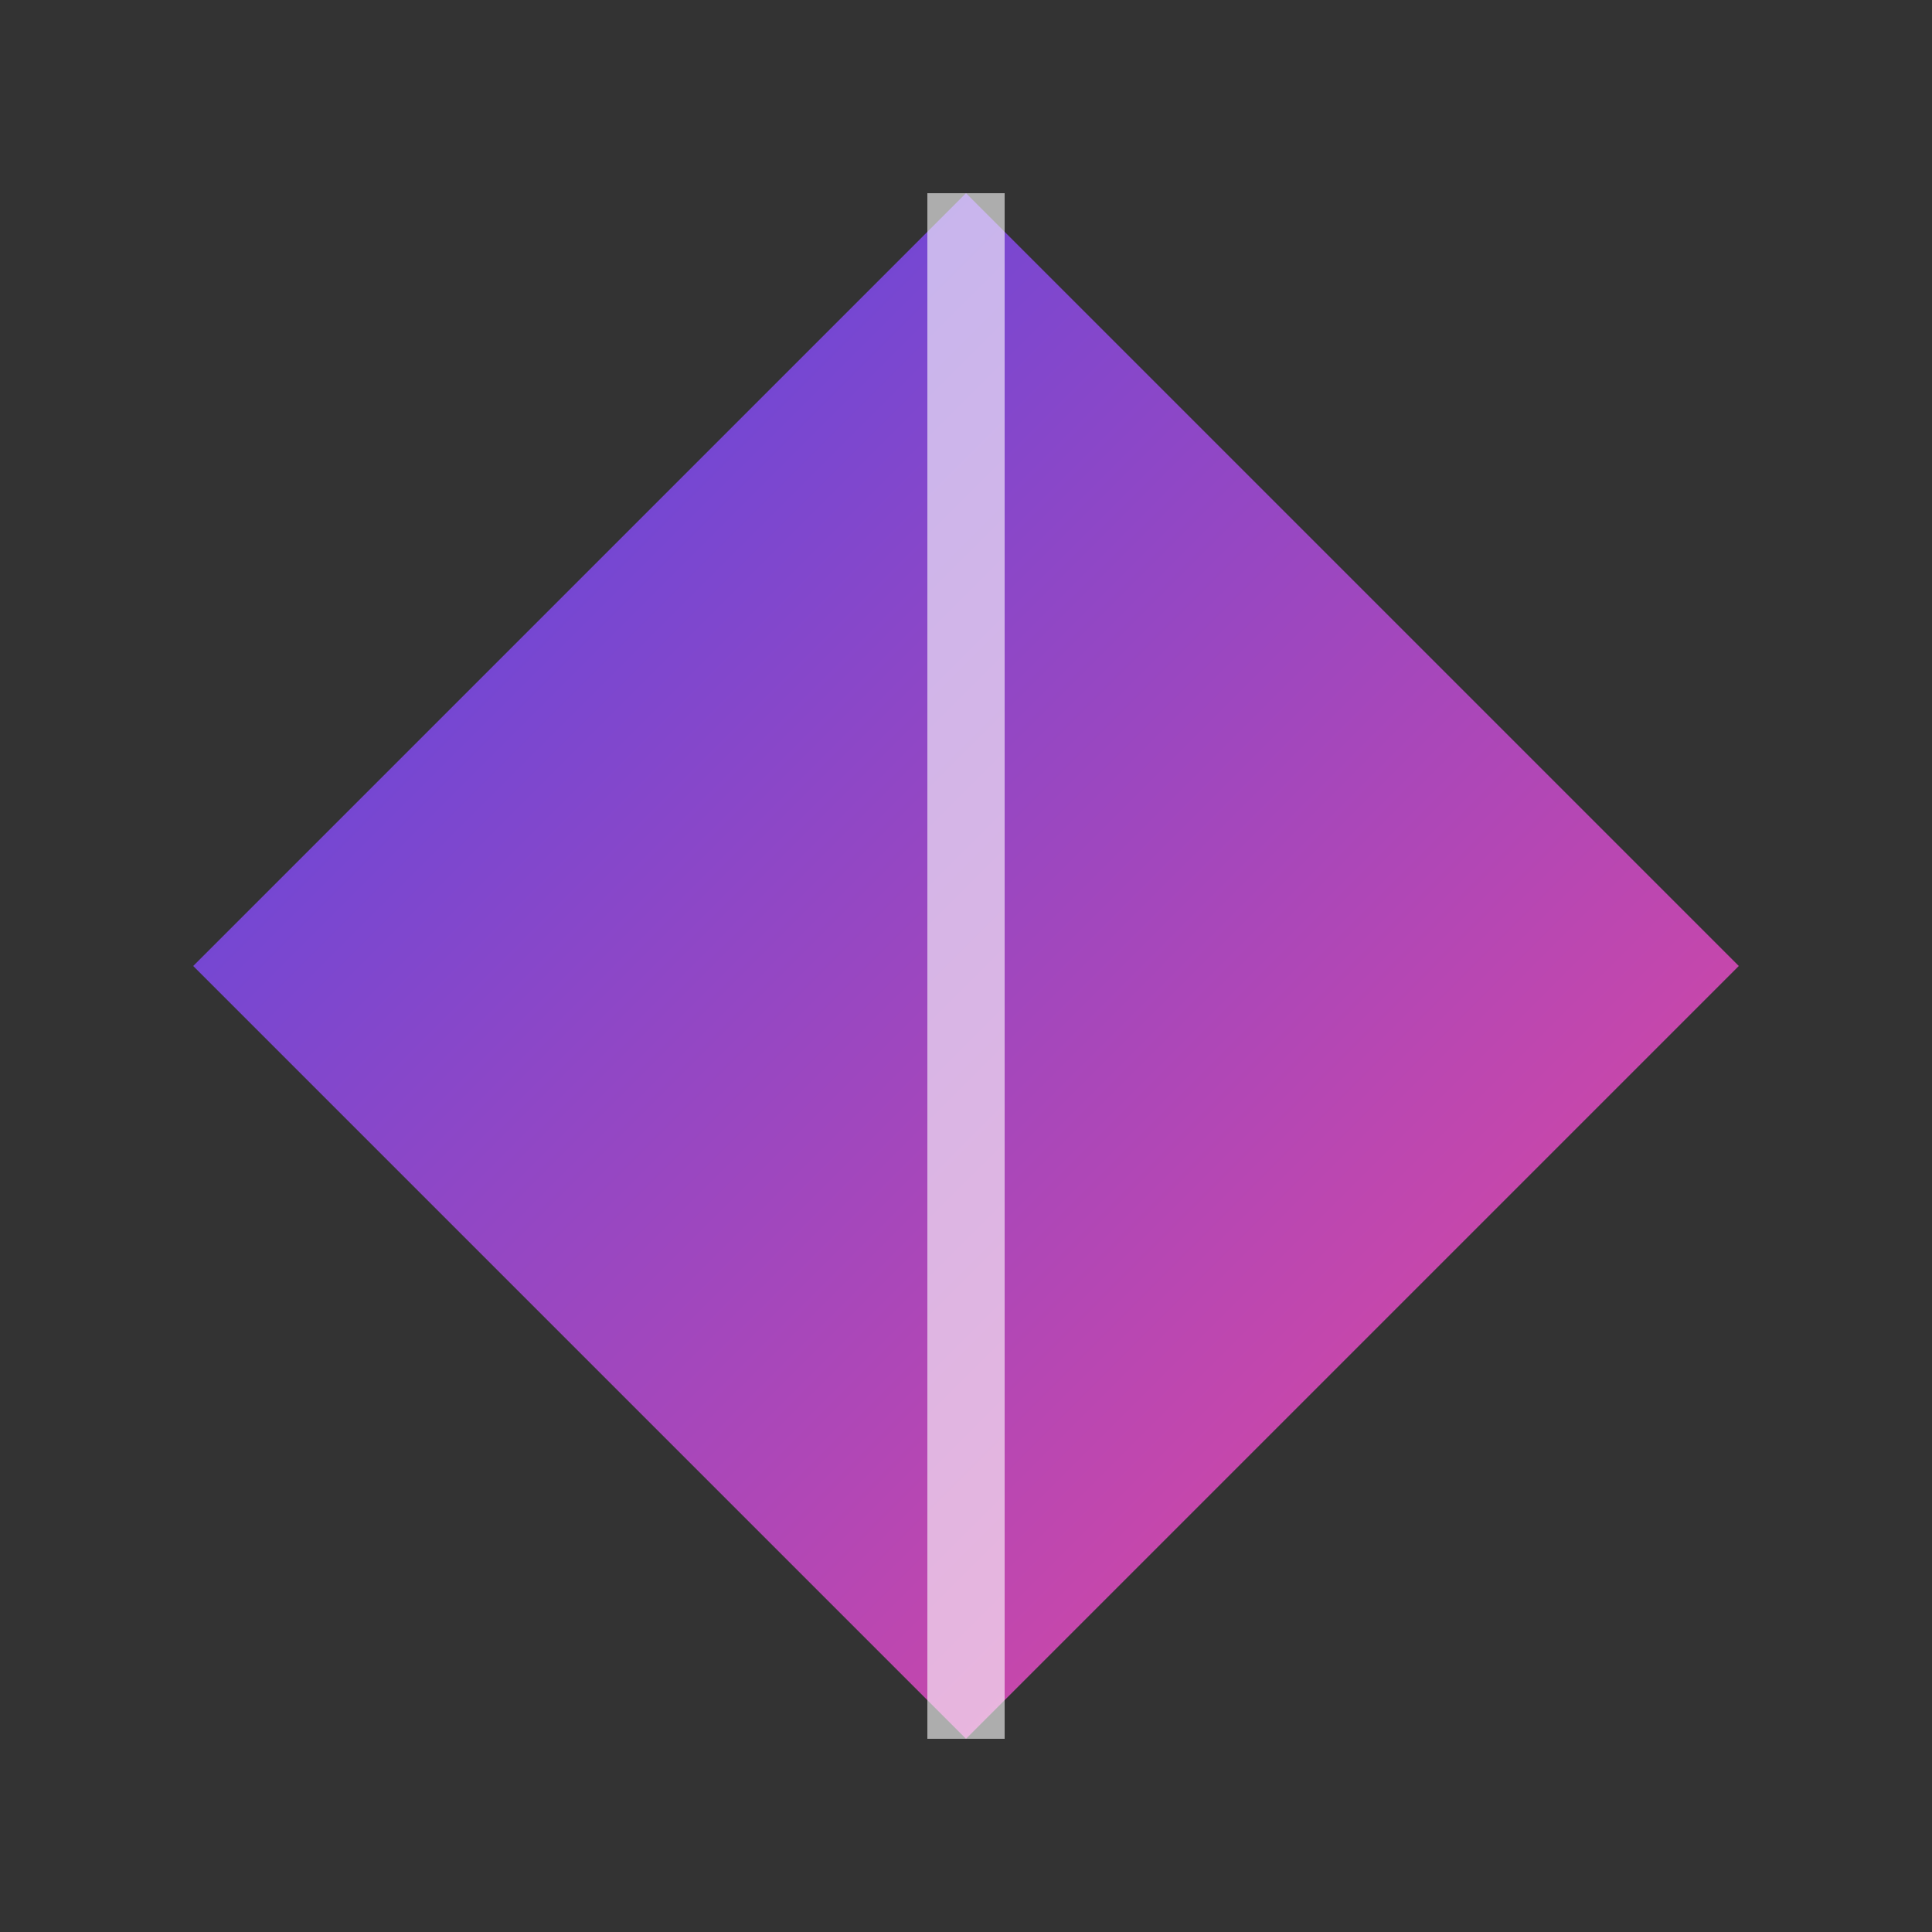
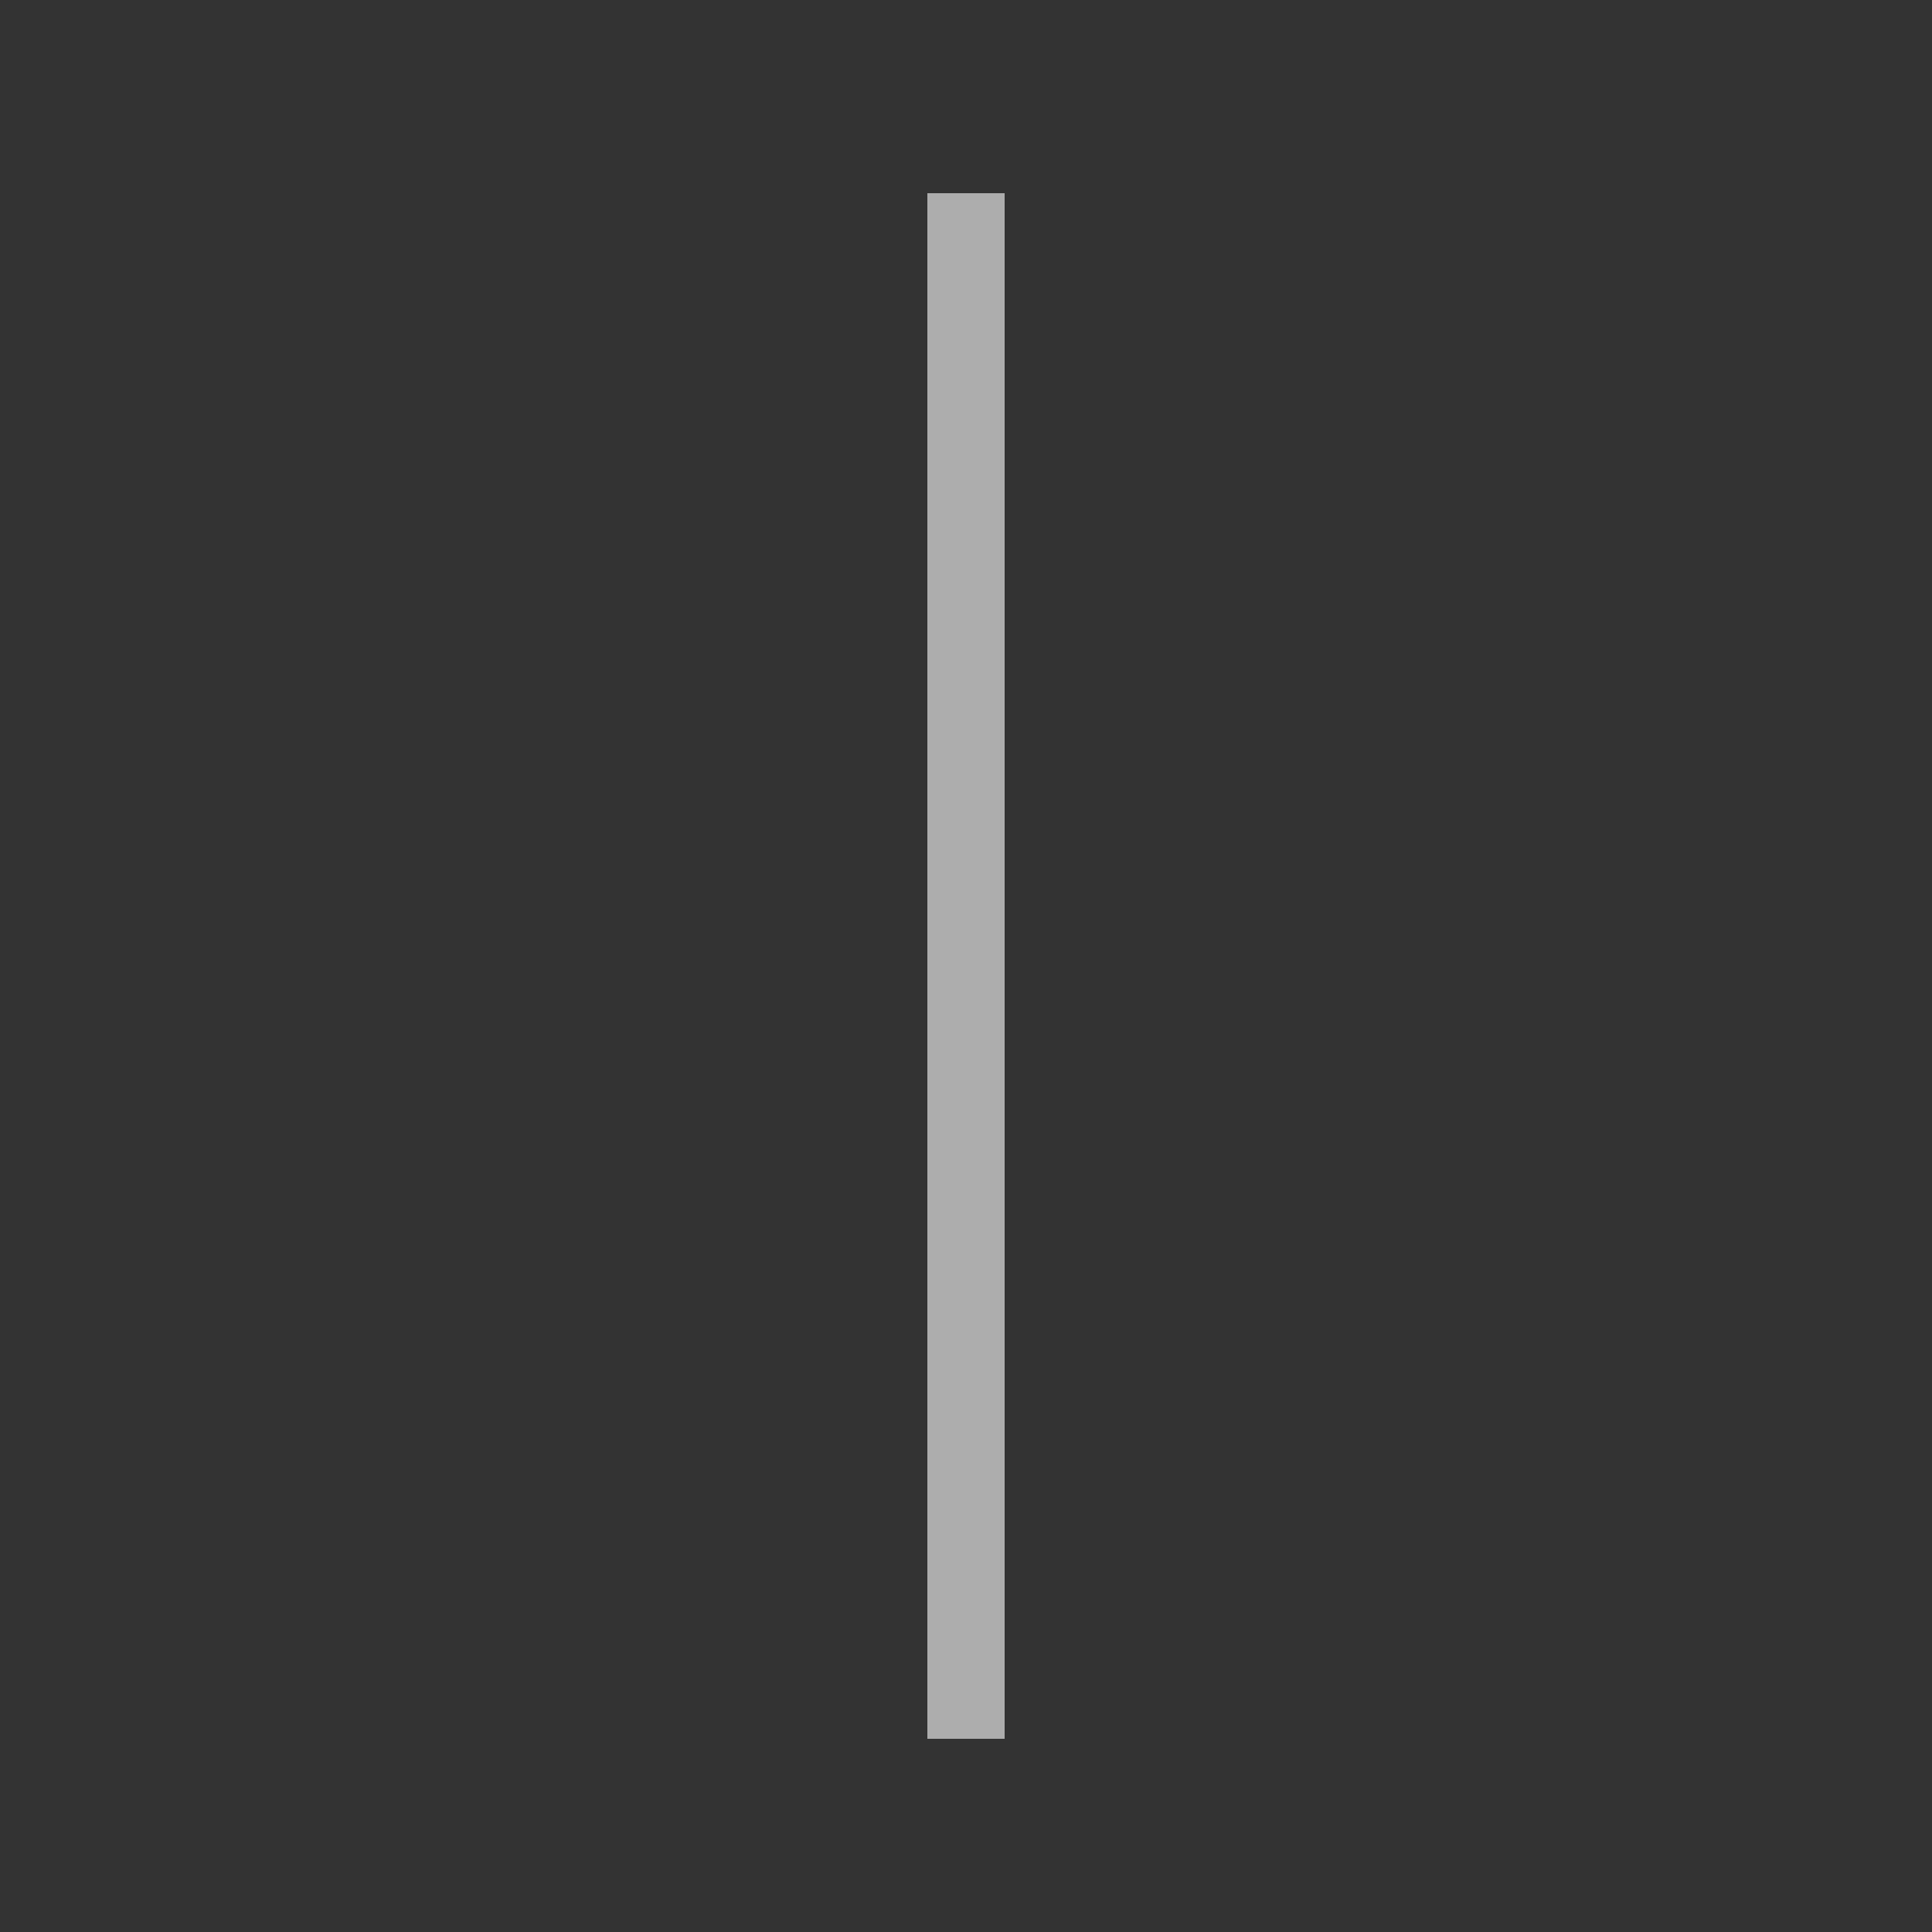
<svg xmlns="http://www.w3.org/2000/svg" width="100px" height="100px" viewBox="0 0 100 100" version="1.1">
  <rect x="0" y="0" width="100" height="100" fill="#333333" stroke="none" />
  <defs>
    <linearGradient id="gradPrisma" x1="0%" y1="0%" x2="100%" y2="100%">
      <stop offset="0%" style="stop-color:#4f46e5;stop-opacity:1" />
      <stop offset="100%" style="stop-color:#ec4899;stop-opacity:1" />
    </linearGradient>
  </defs>
  <g id="Prisma-Logo" stroke="none" stroke-width="1" fill="none" fill-rule="evenodd">
    <g id="Abstract-Icon">
-       <path d="M50 10 L 90 50 L 50 90 L 10 50 Z" fill="url(#gradPrisma)" />
      <path d="M50 10 L 50 90" stroke="white" stroke-width="4" opacity="0.6" />
    </g>
  </g>
</svg>